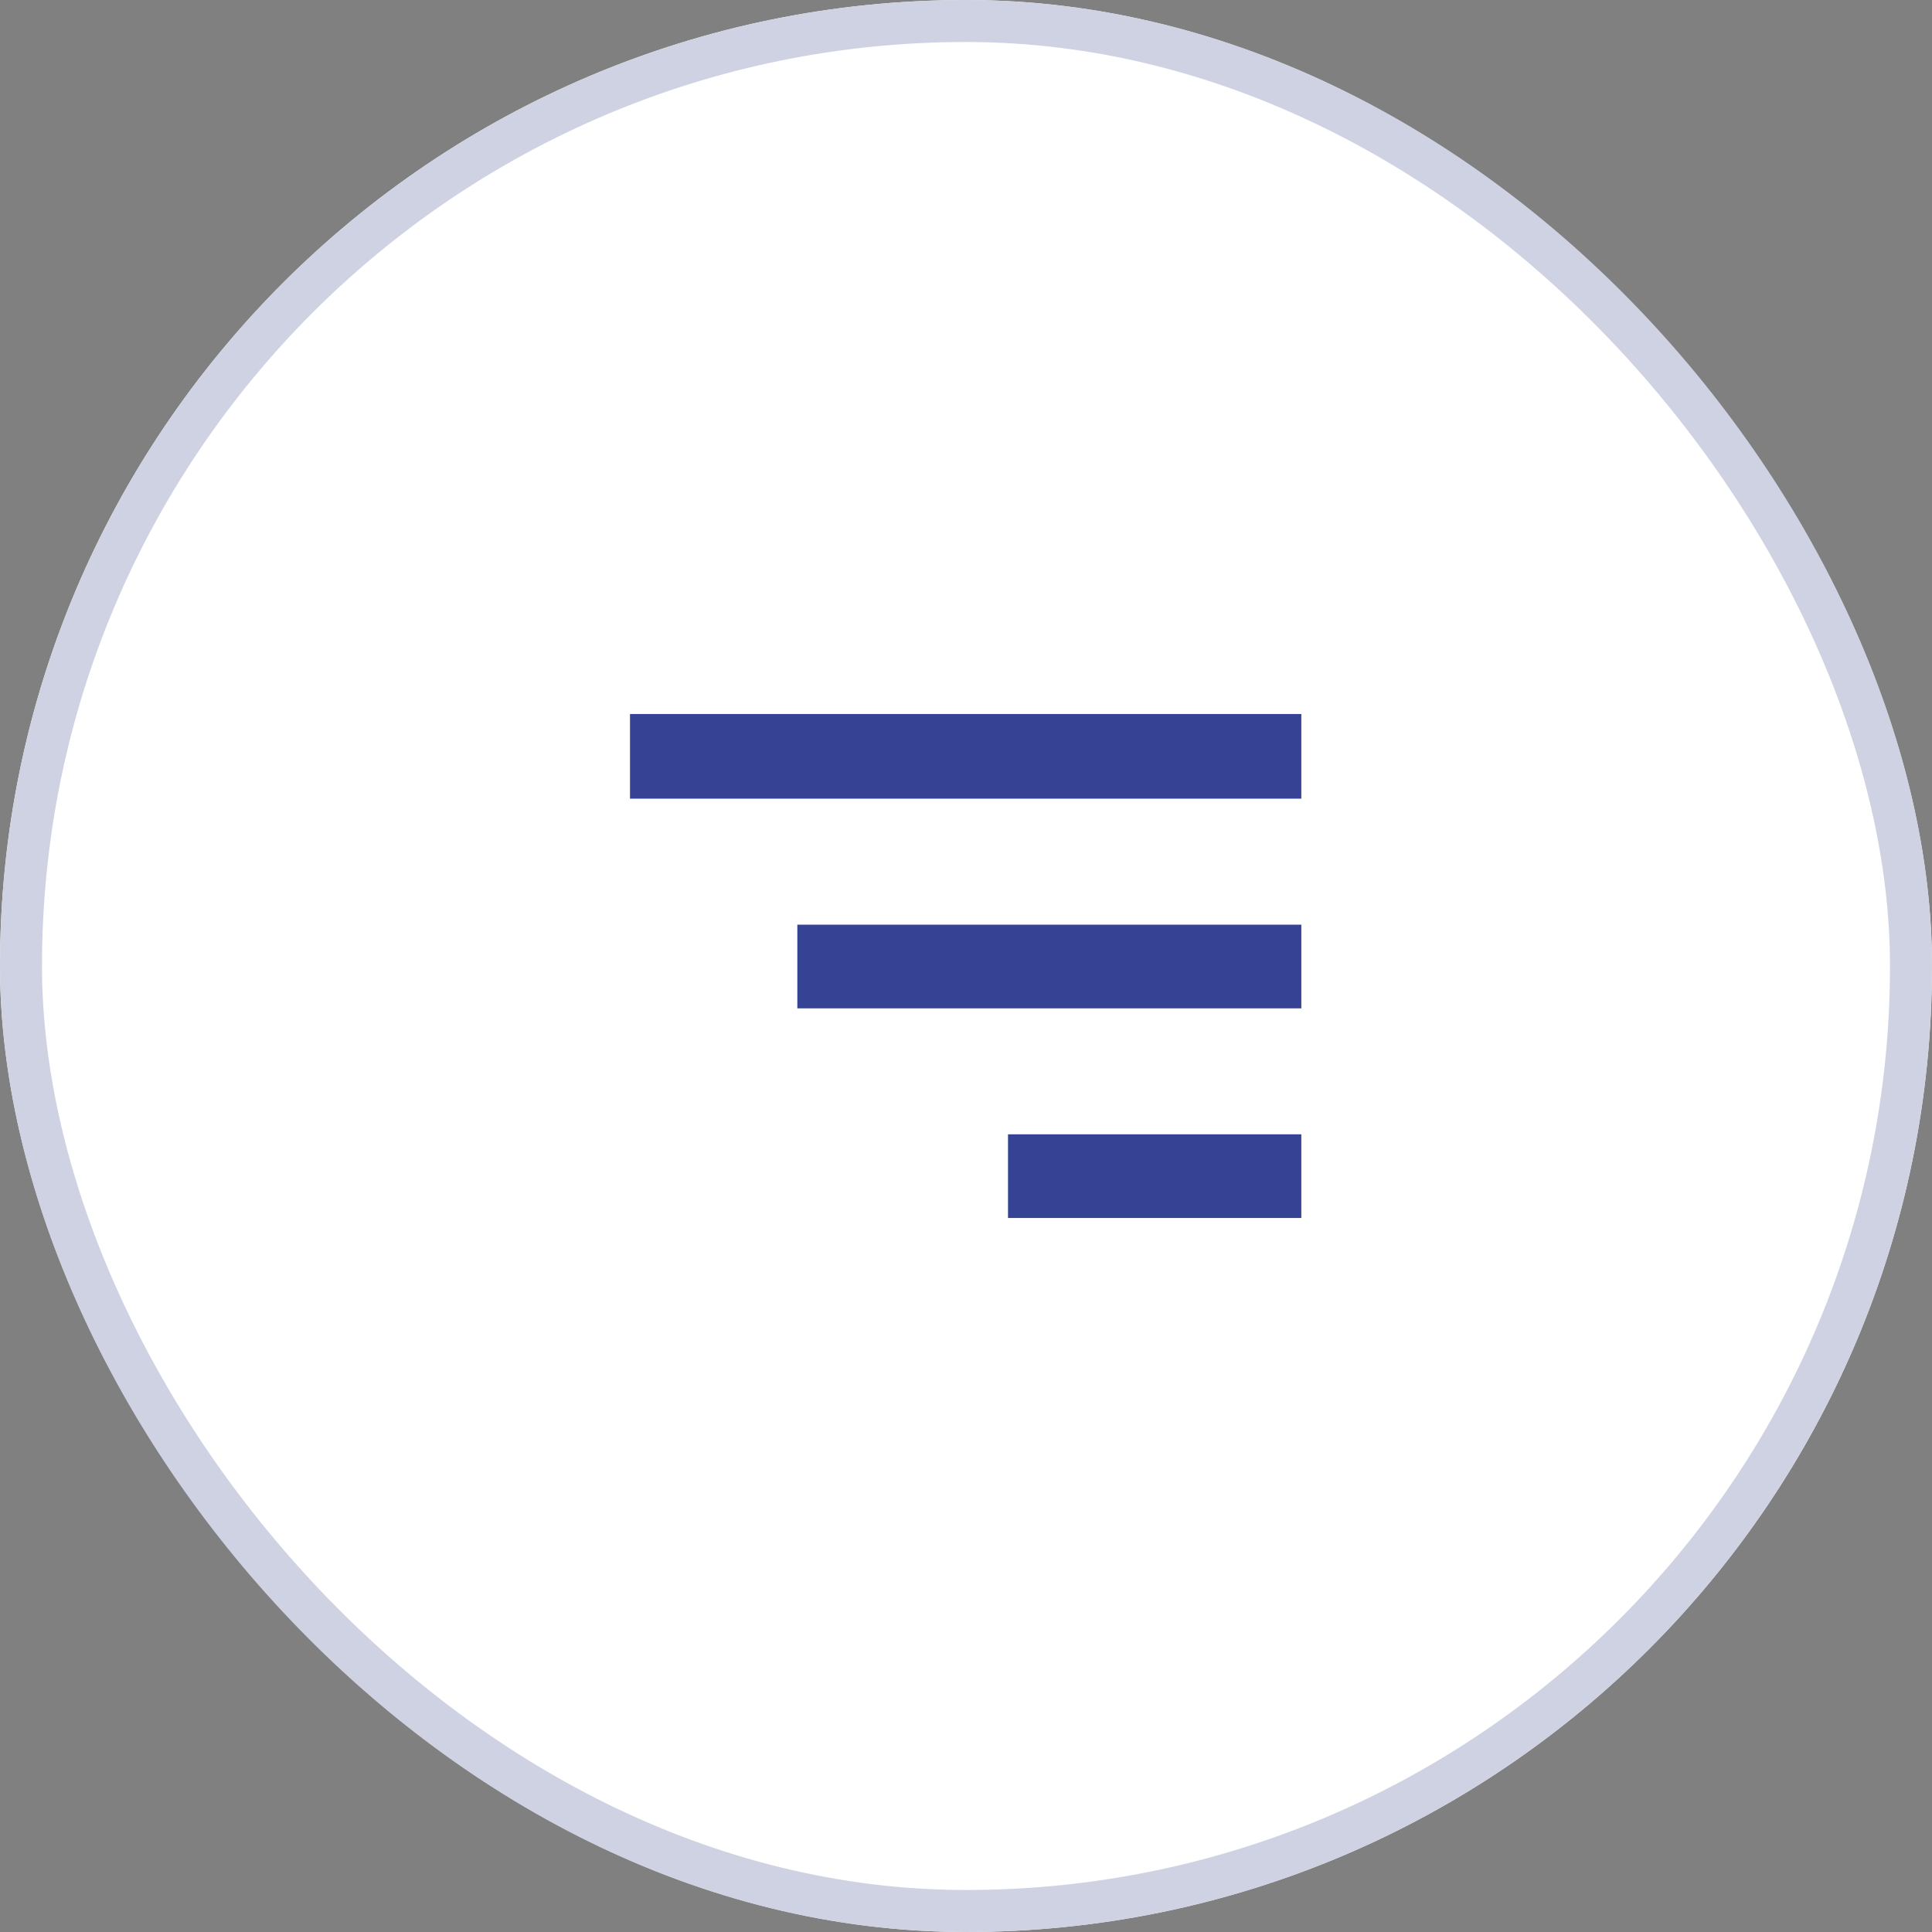
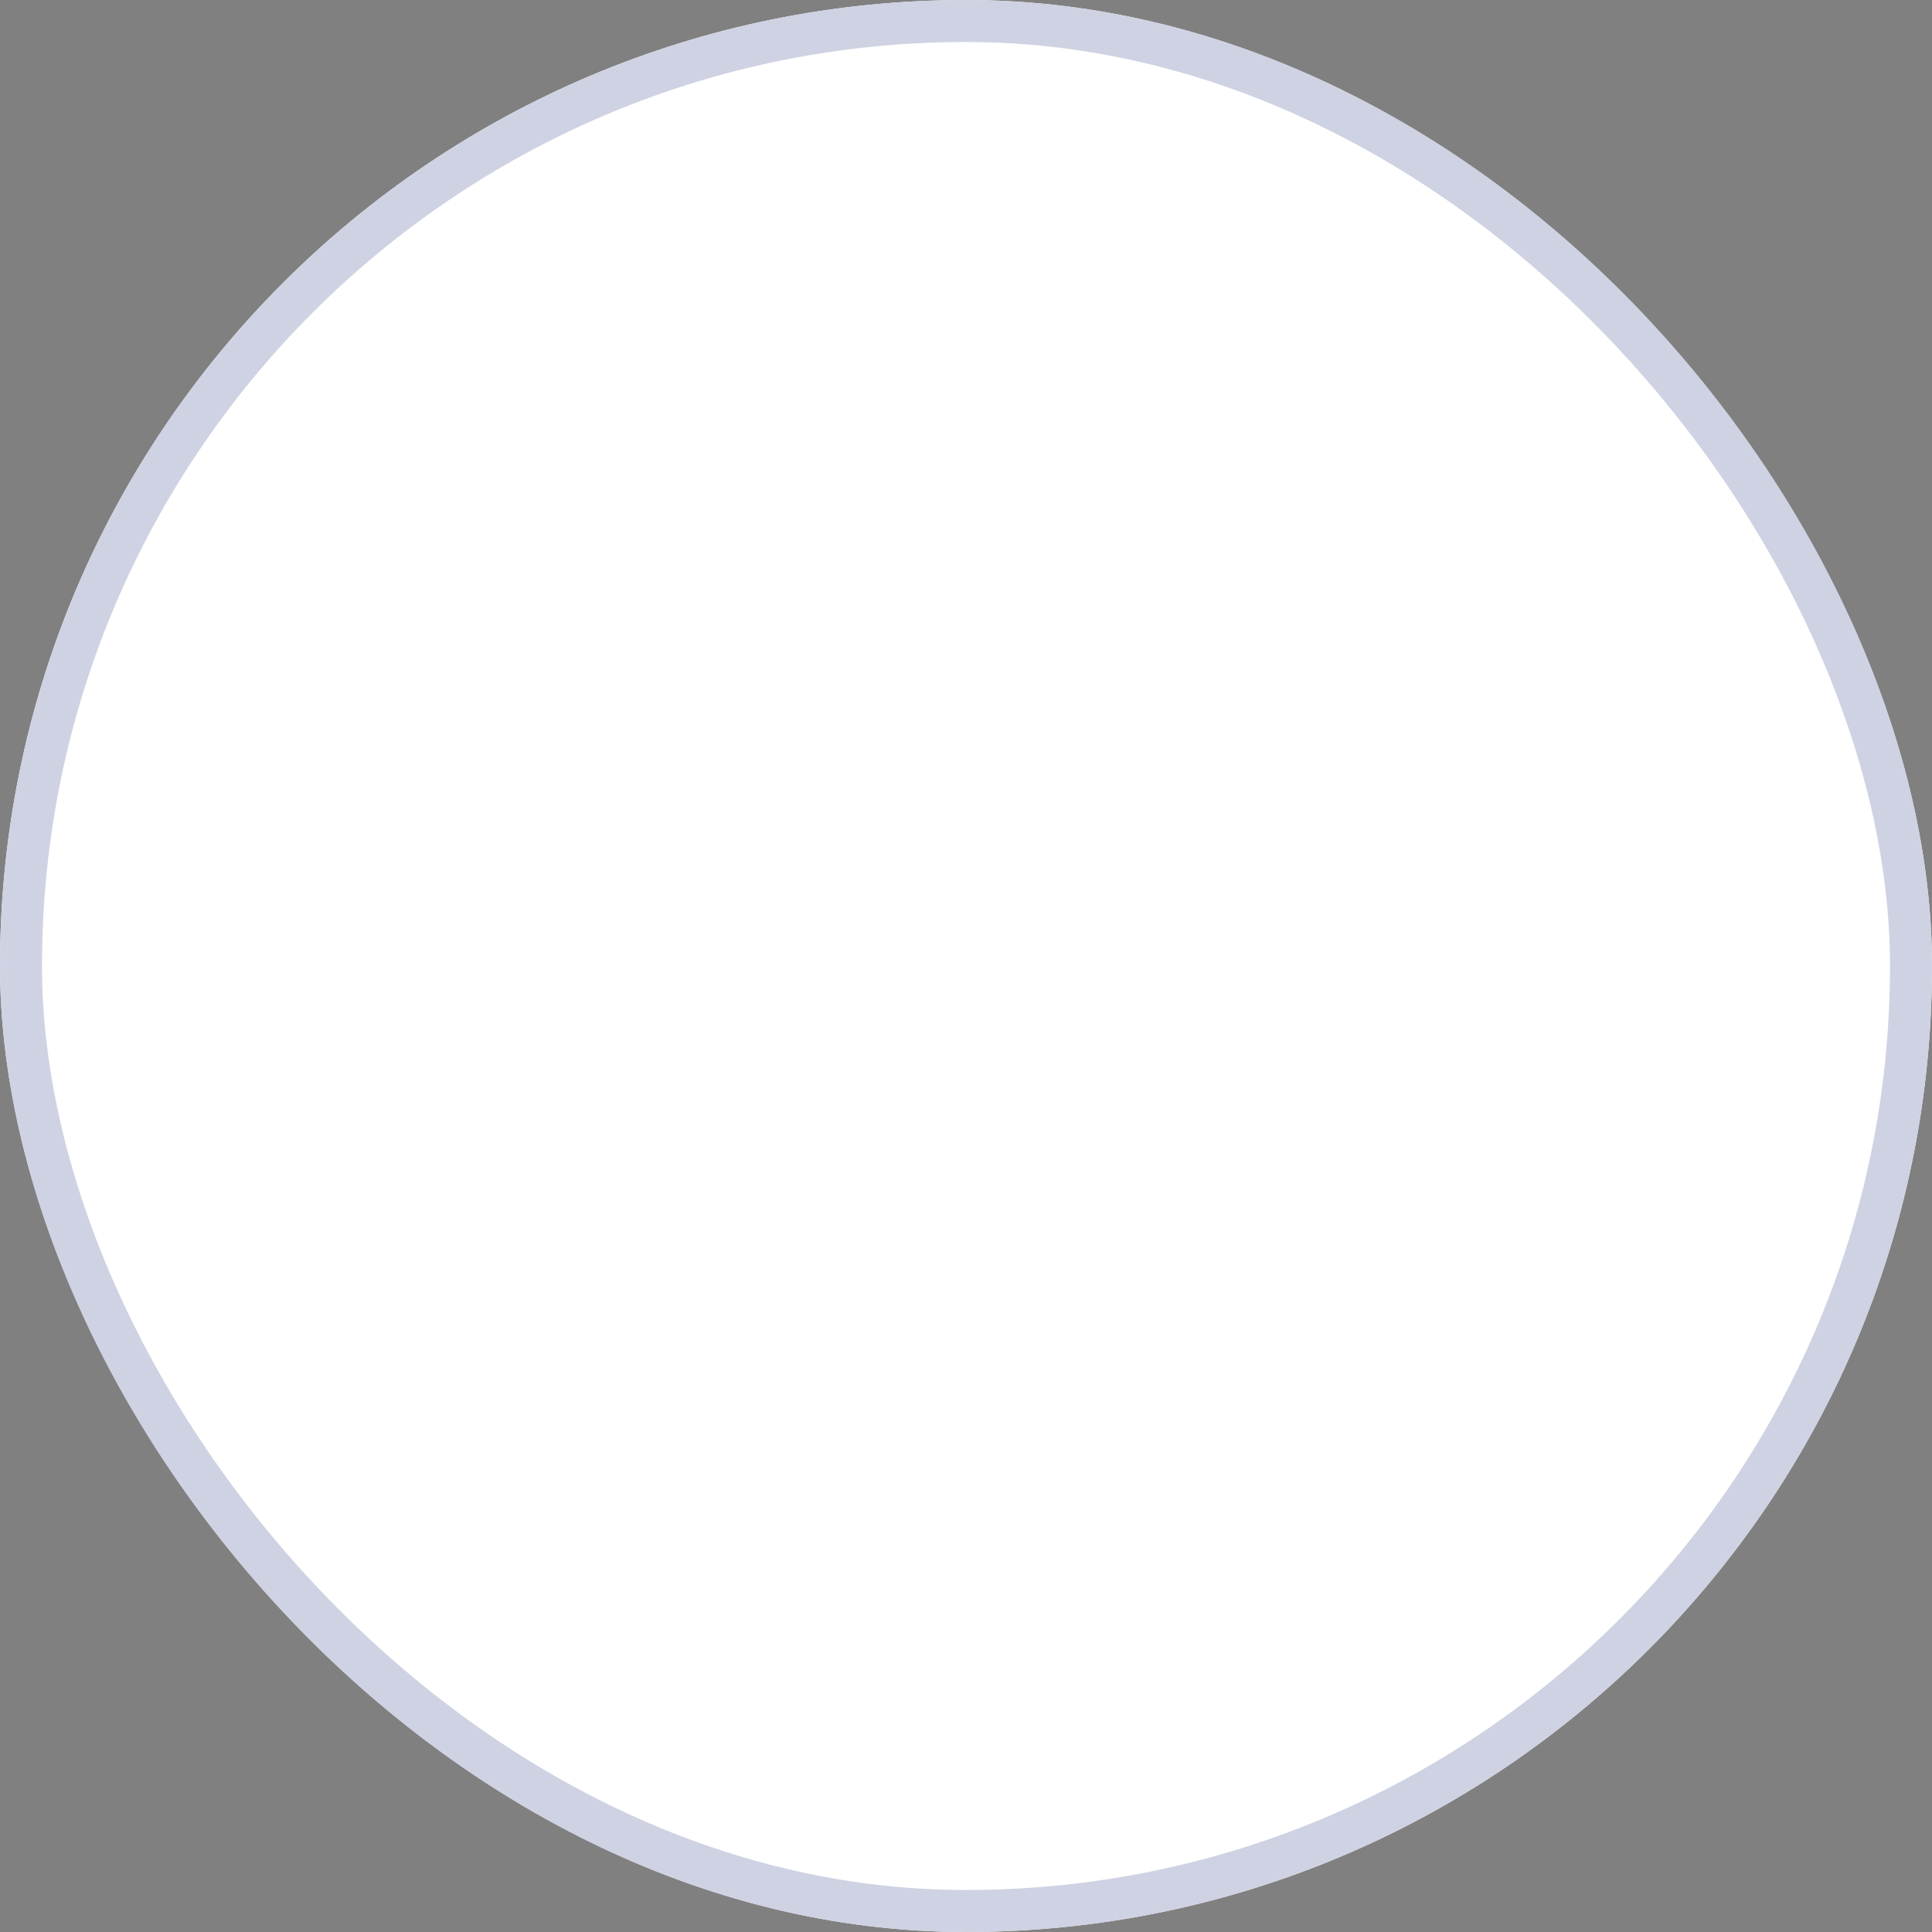
<svg xmlns="http://www.w3.org/2000/svg" width="46" height="46" viewBox="0 0 46 46">
  <rect x="0" y="0" width="46" height="46" fill="#808080" stroke="none" />
  <g id="Group_185" data-name="Group 185" transform="translate(-345 -28)">
    <g id="Rectangle_2" data-name="Rectangle 2" transform="translate(345 28)" fill="#fff" stroke="#cfd2e2" stroke-width="1">
      <rect width="46" height="46" rx="23" stroke="none" />
      <rect x=".5" y=".5" width="45" height="45" rx="22.5" fill="none" />
    </g>
-     <path id="menu_alt_right" data-name="menu alt right" d="M0 0h15.984v2.016H0zm3.984 5.016h12v1.992h-12zM9 10.008h6.984V12H9z" transform="translate(360 45)" fill="#364395" />
  </g>
</svg>